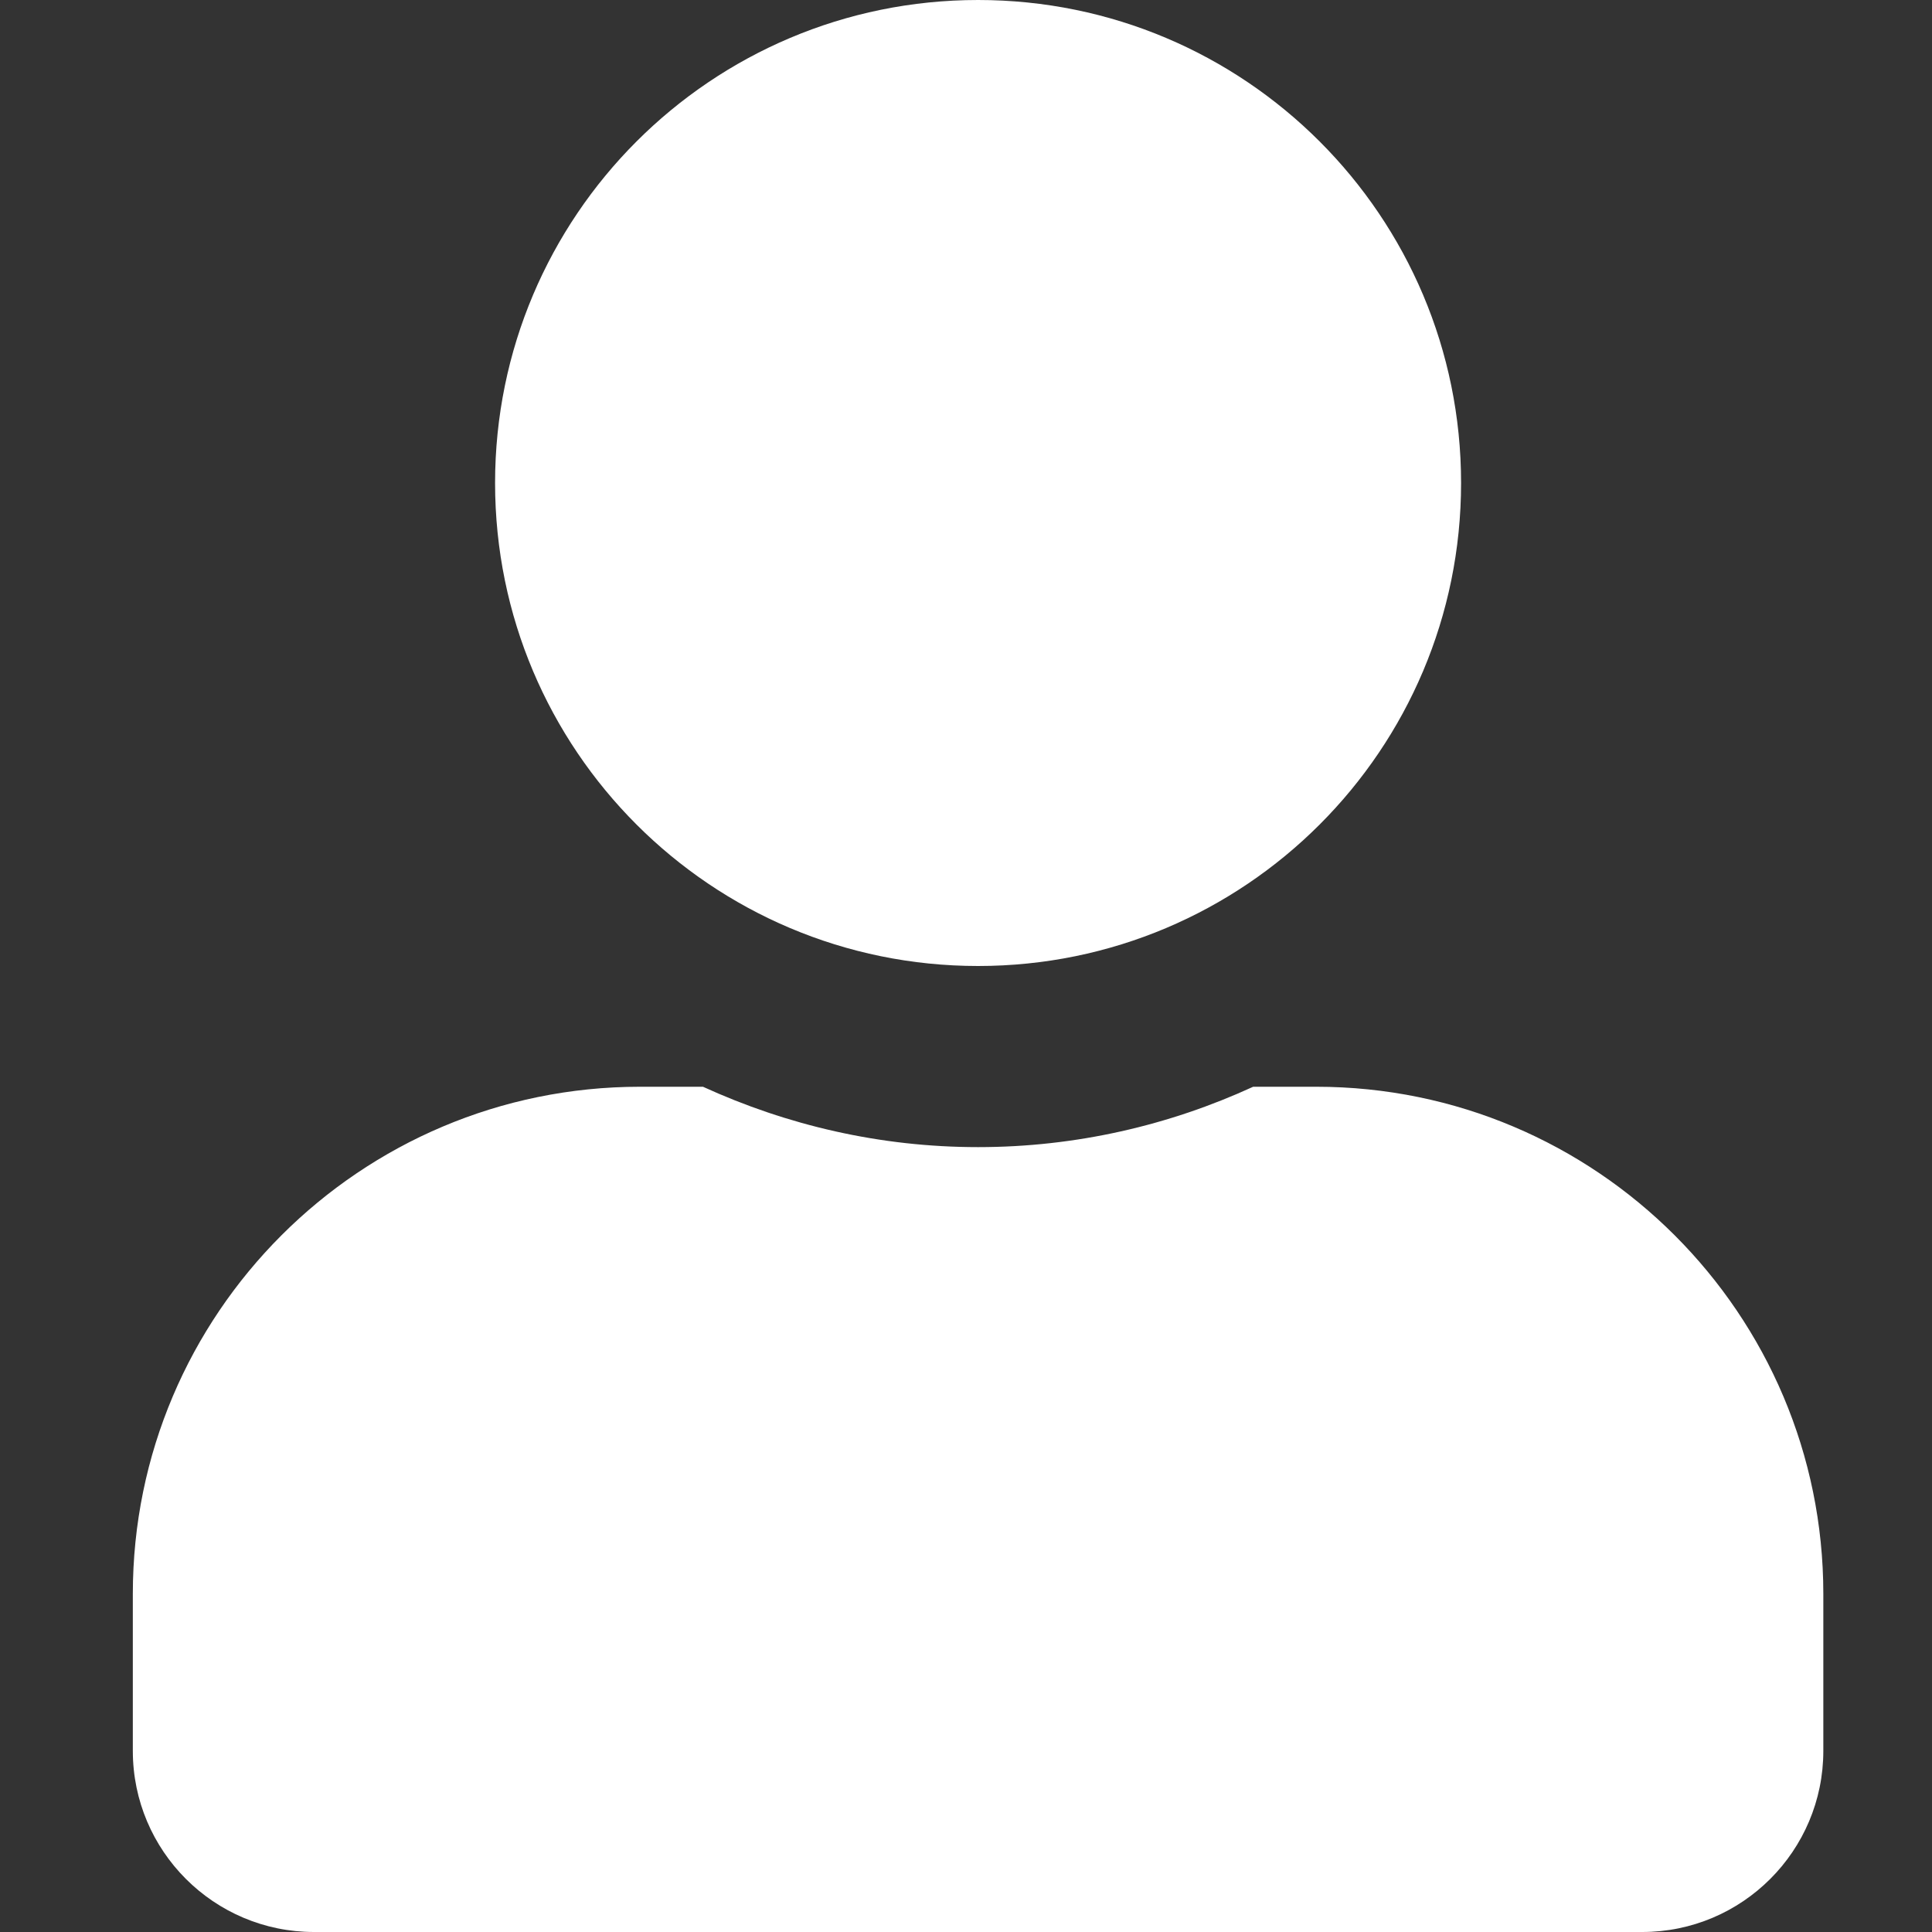
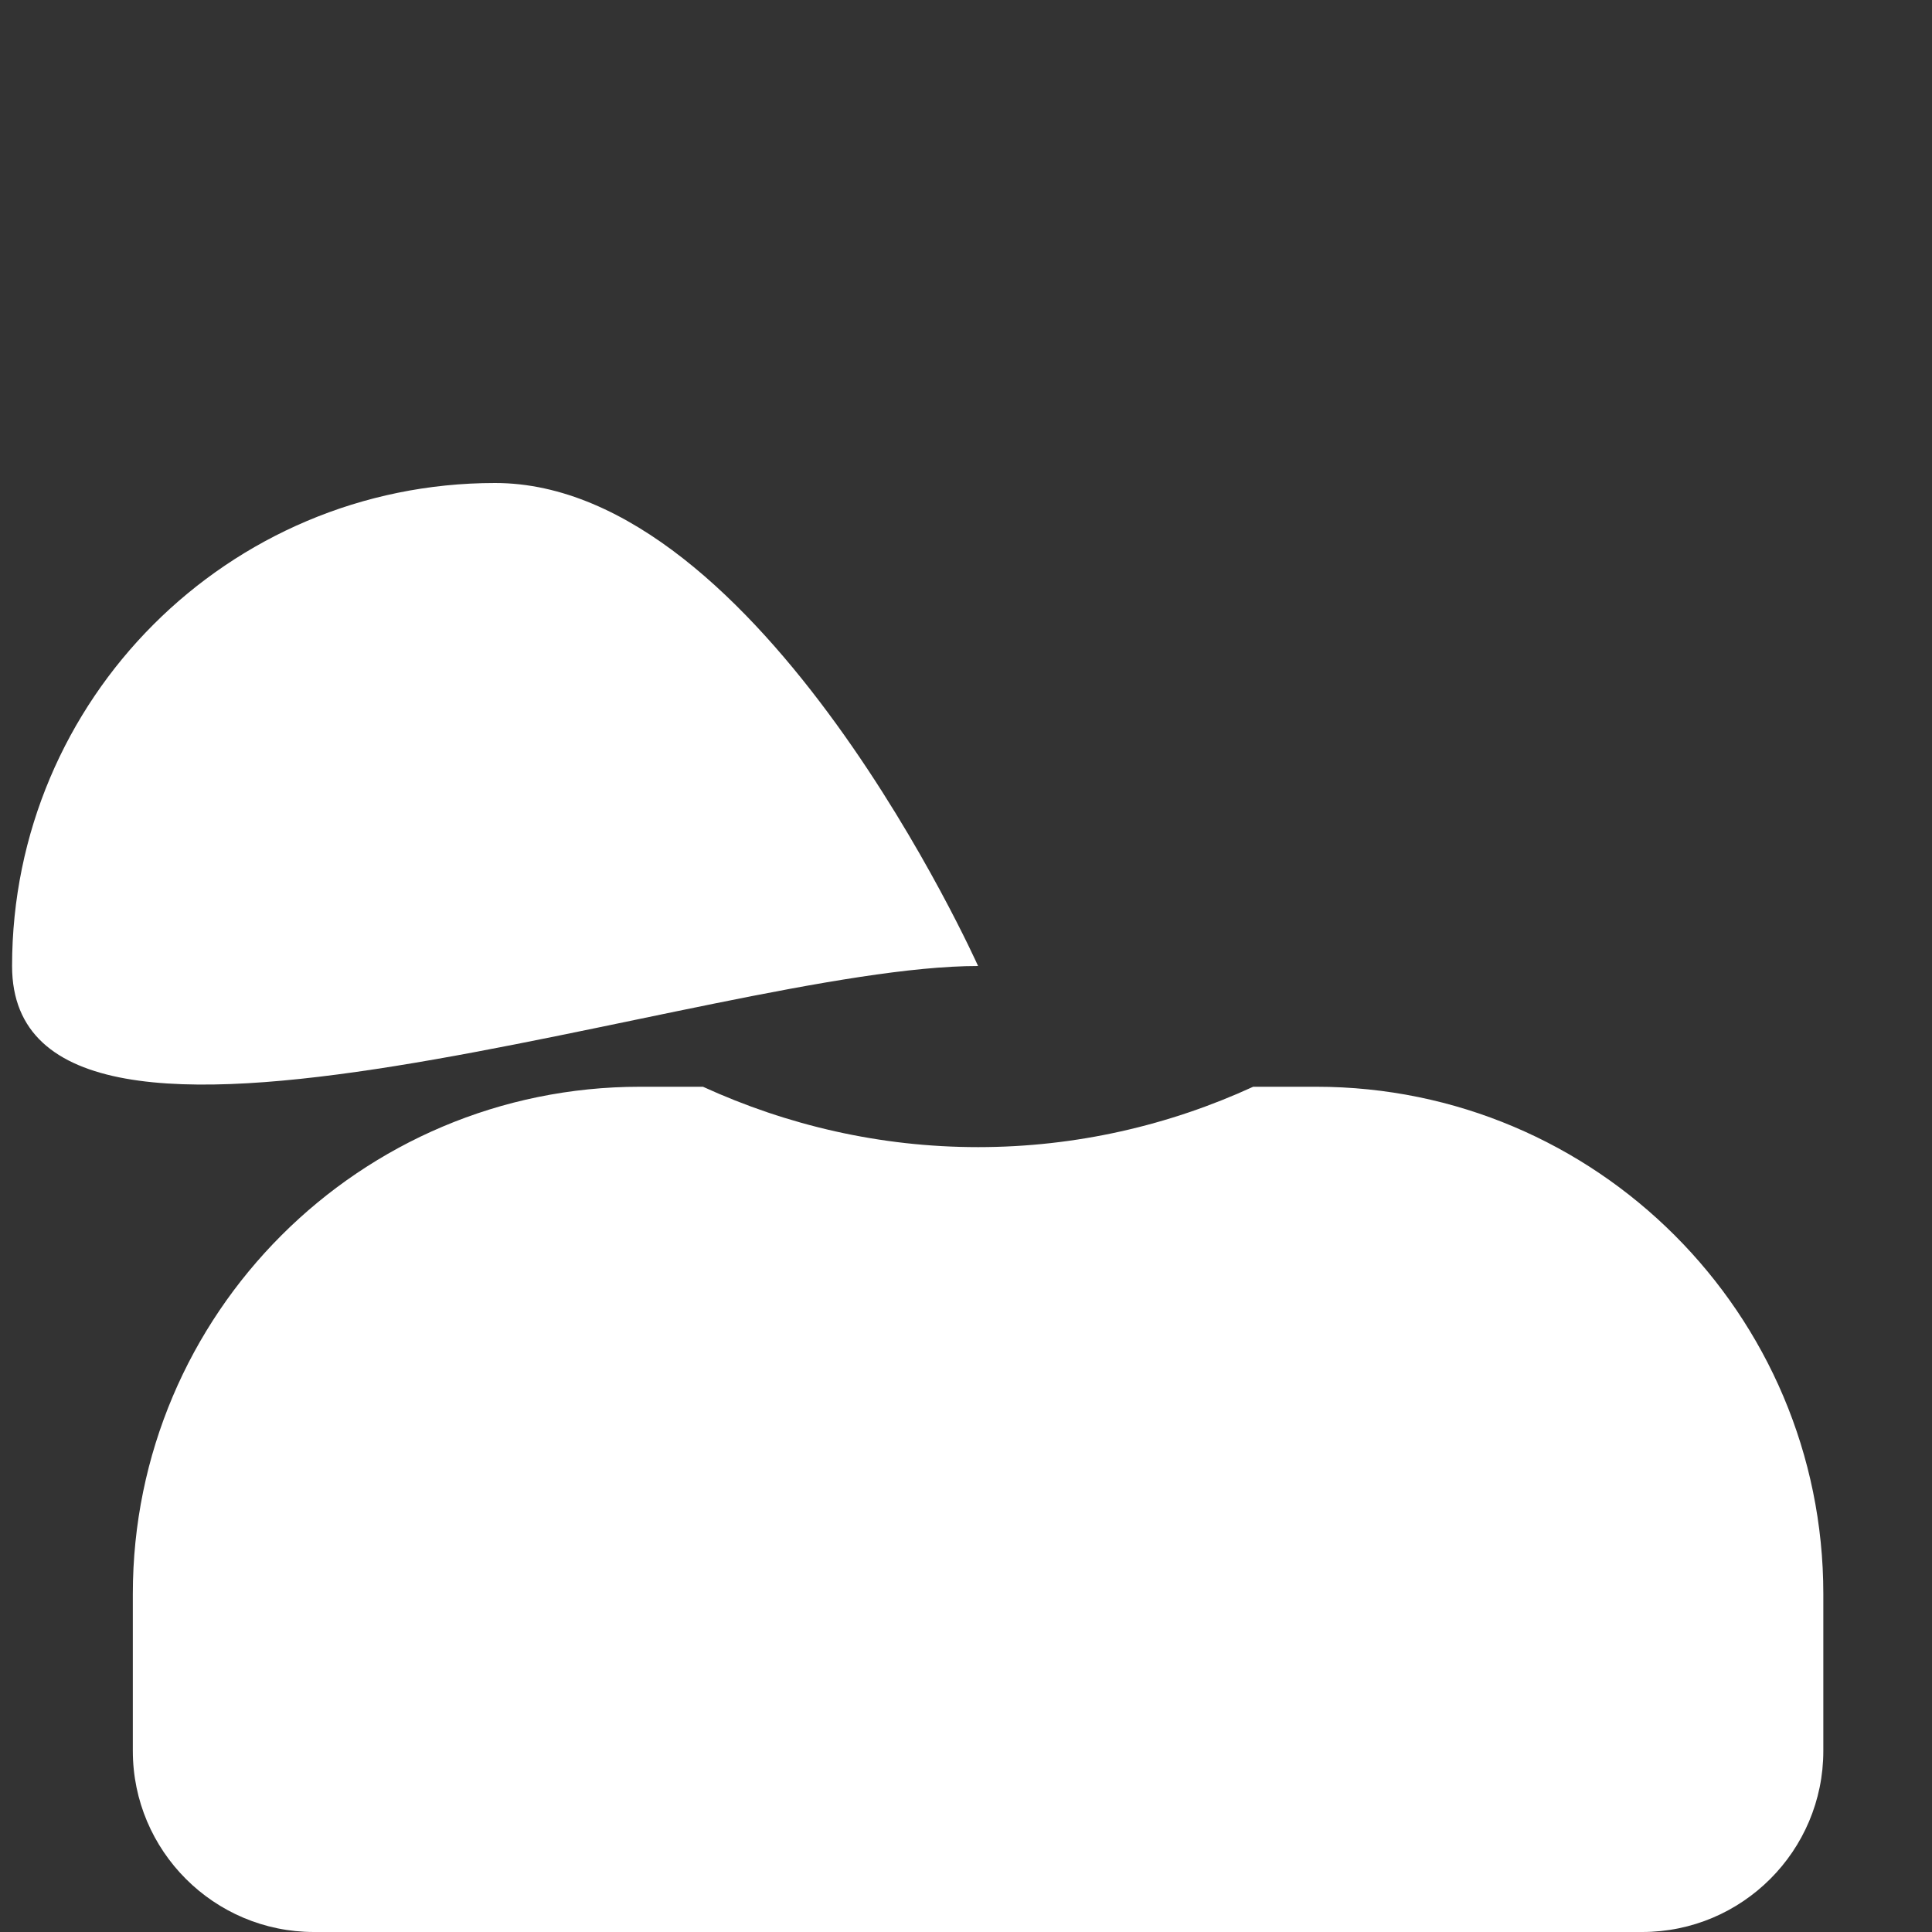
<svg xmlns="http://www.w3.org/2000/svg" version="1.1" id="Vrstva_1" x="0px" y="0px" width="20px" height="20px" viewBox="0 0 20 20" enable-background="new 0 0 20 20" xml:space="preserve">
  <rect x="0" y="0" width="20" height="20" fill="#333333" stroke="none" />
-   <path fill="#FFFFFF" d="M10.125,10c2.762,0,5-2.238,5-5s-2.238-5-5-5s-5,2.238-5,5S7.363,10,10.125,10z M13.625,11.25h-0.652  c-0.867,0.398-1.832,0.625-2.848,0.625s-1.977-0.227-2.848-0.625H6.625c-2.898,0-5.25,2.352-5.25,5.25v1.625  C1.375,19.16,2.215,20,3.25,20H17c1.035,0,1.875-0.84,1.875-1.875V16.5C18.875,13.602,16.523,11.25,13.625,11.25z" />
+   <path fill="#FFFFFF" d="M10.125,10s-2.238-5-5-5s-5,2.238-5,5S7.363,10,10.125,10z M13.625,11.25h-0.652  c-0.867,0.398-1.832,0.625-2.848,0.625s-1.977-0.227-2.848-0.625H6.625c-2.898,0-5.25,2.352-5.25,5.25v1.625  C1.375,19.16,2.215,20,3.25,20H17c1.035,0,1.875-0.84,1.875-1.875V16.5C18.875,13.602,16.523,11.25,13.625,11.25z" />
</svg>